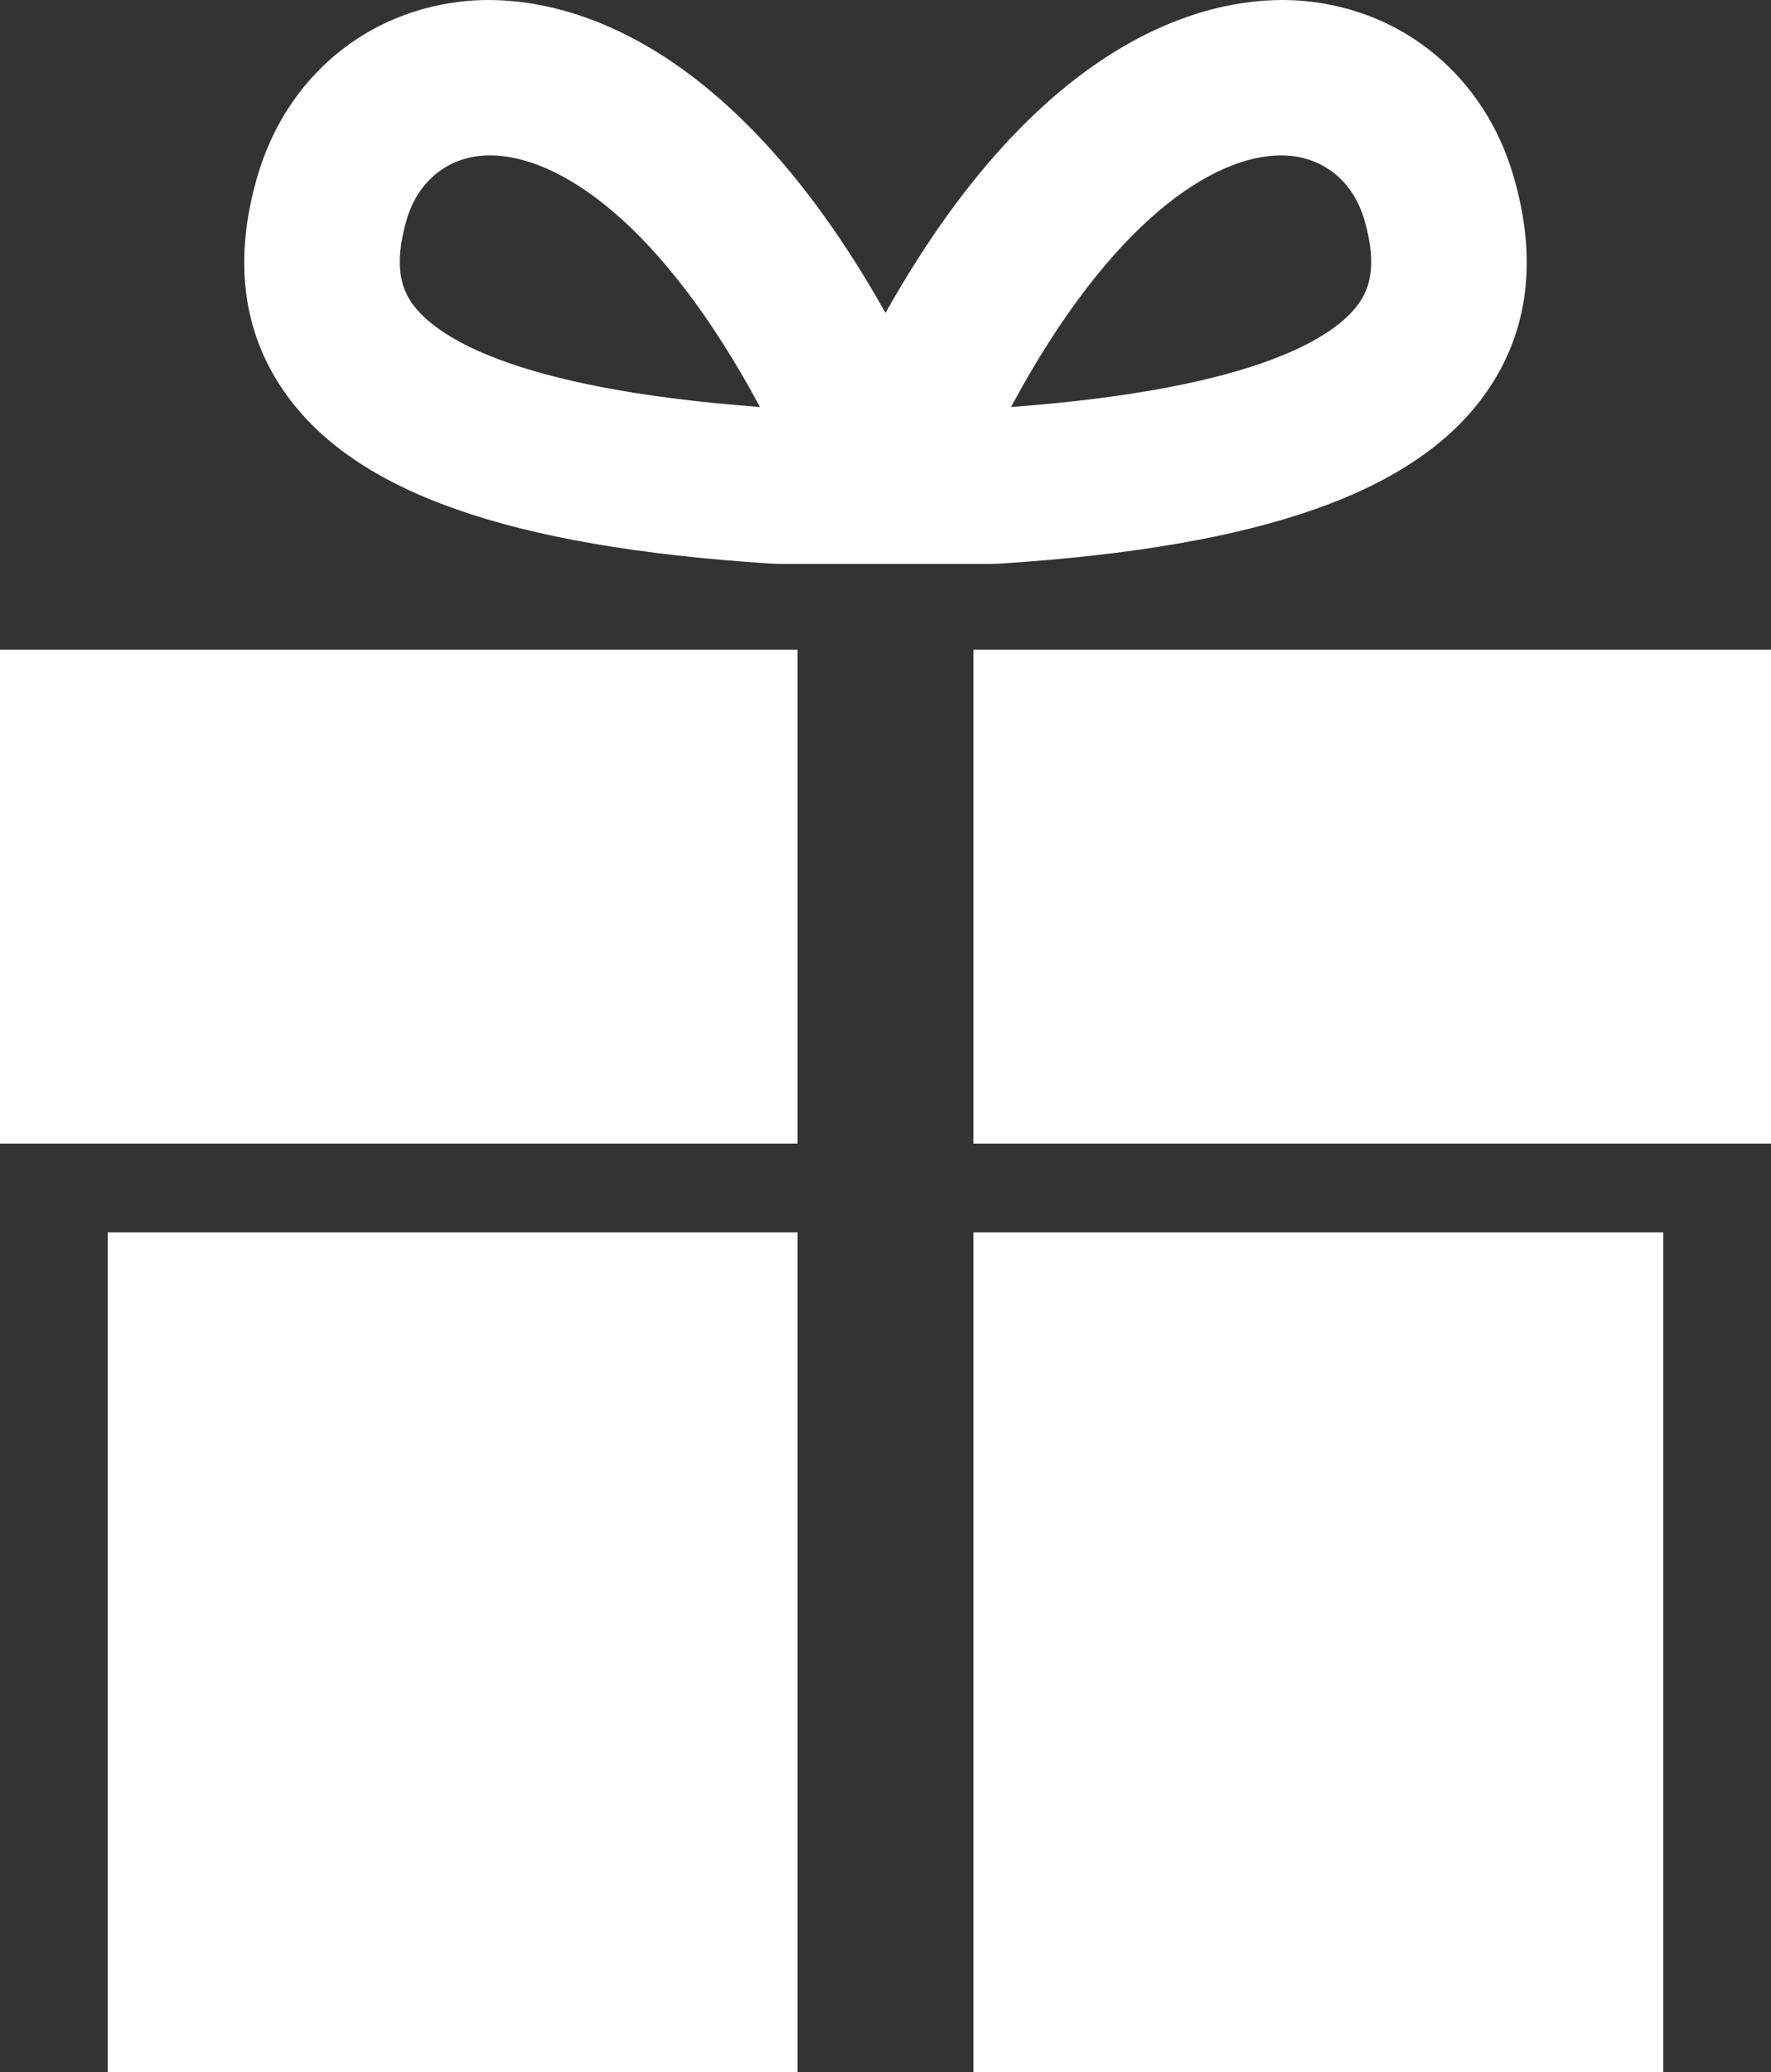
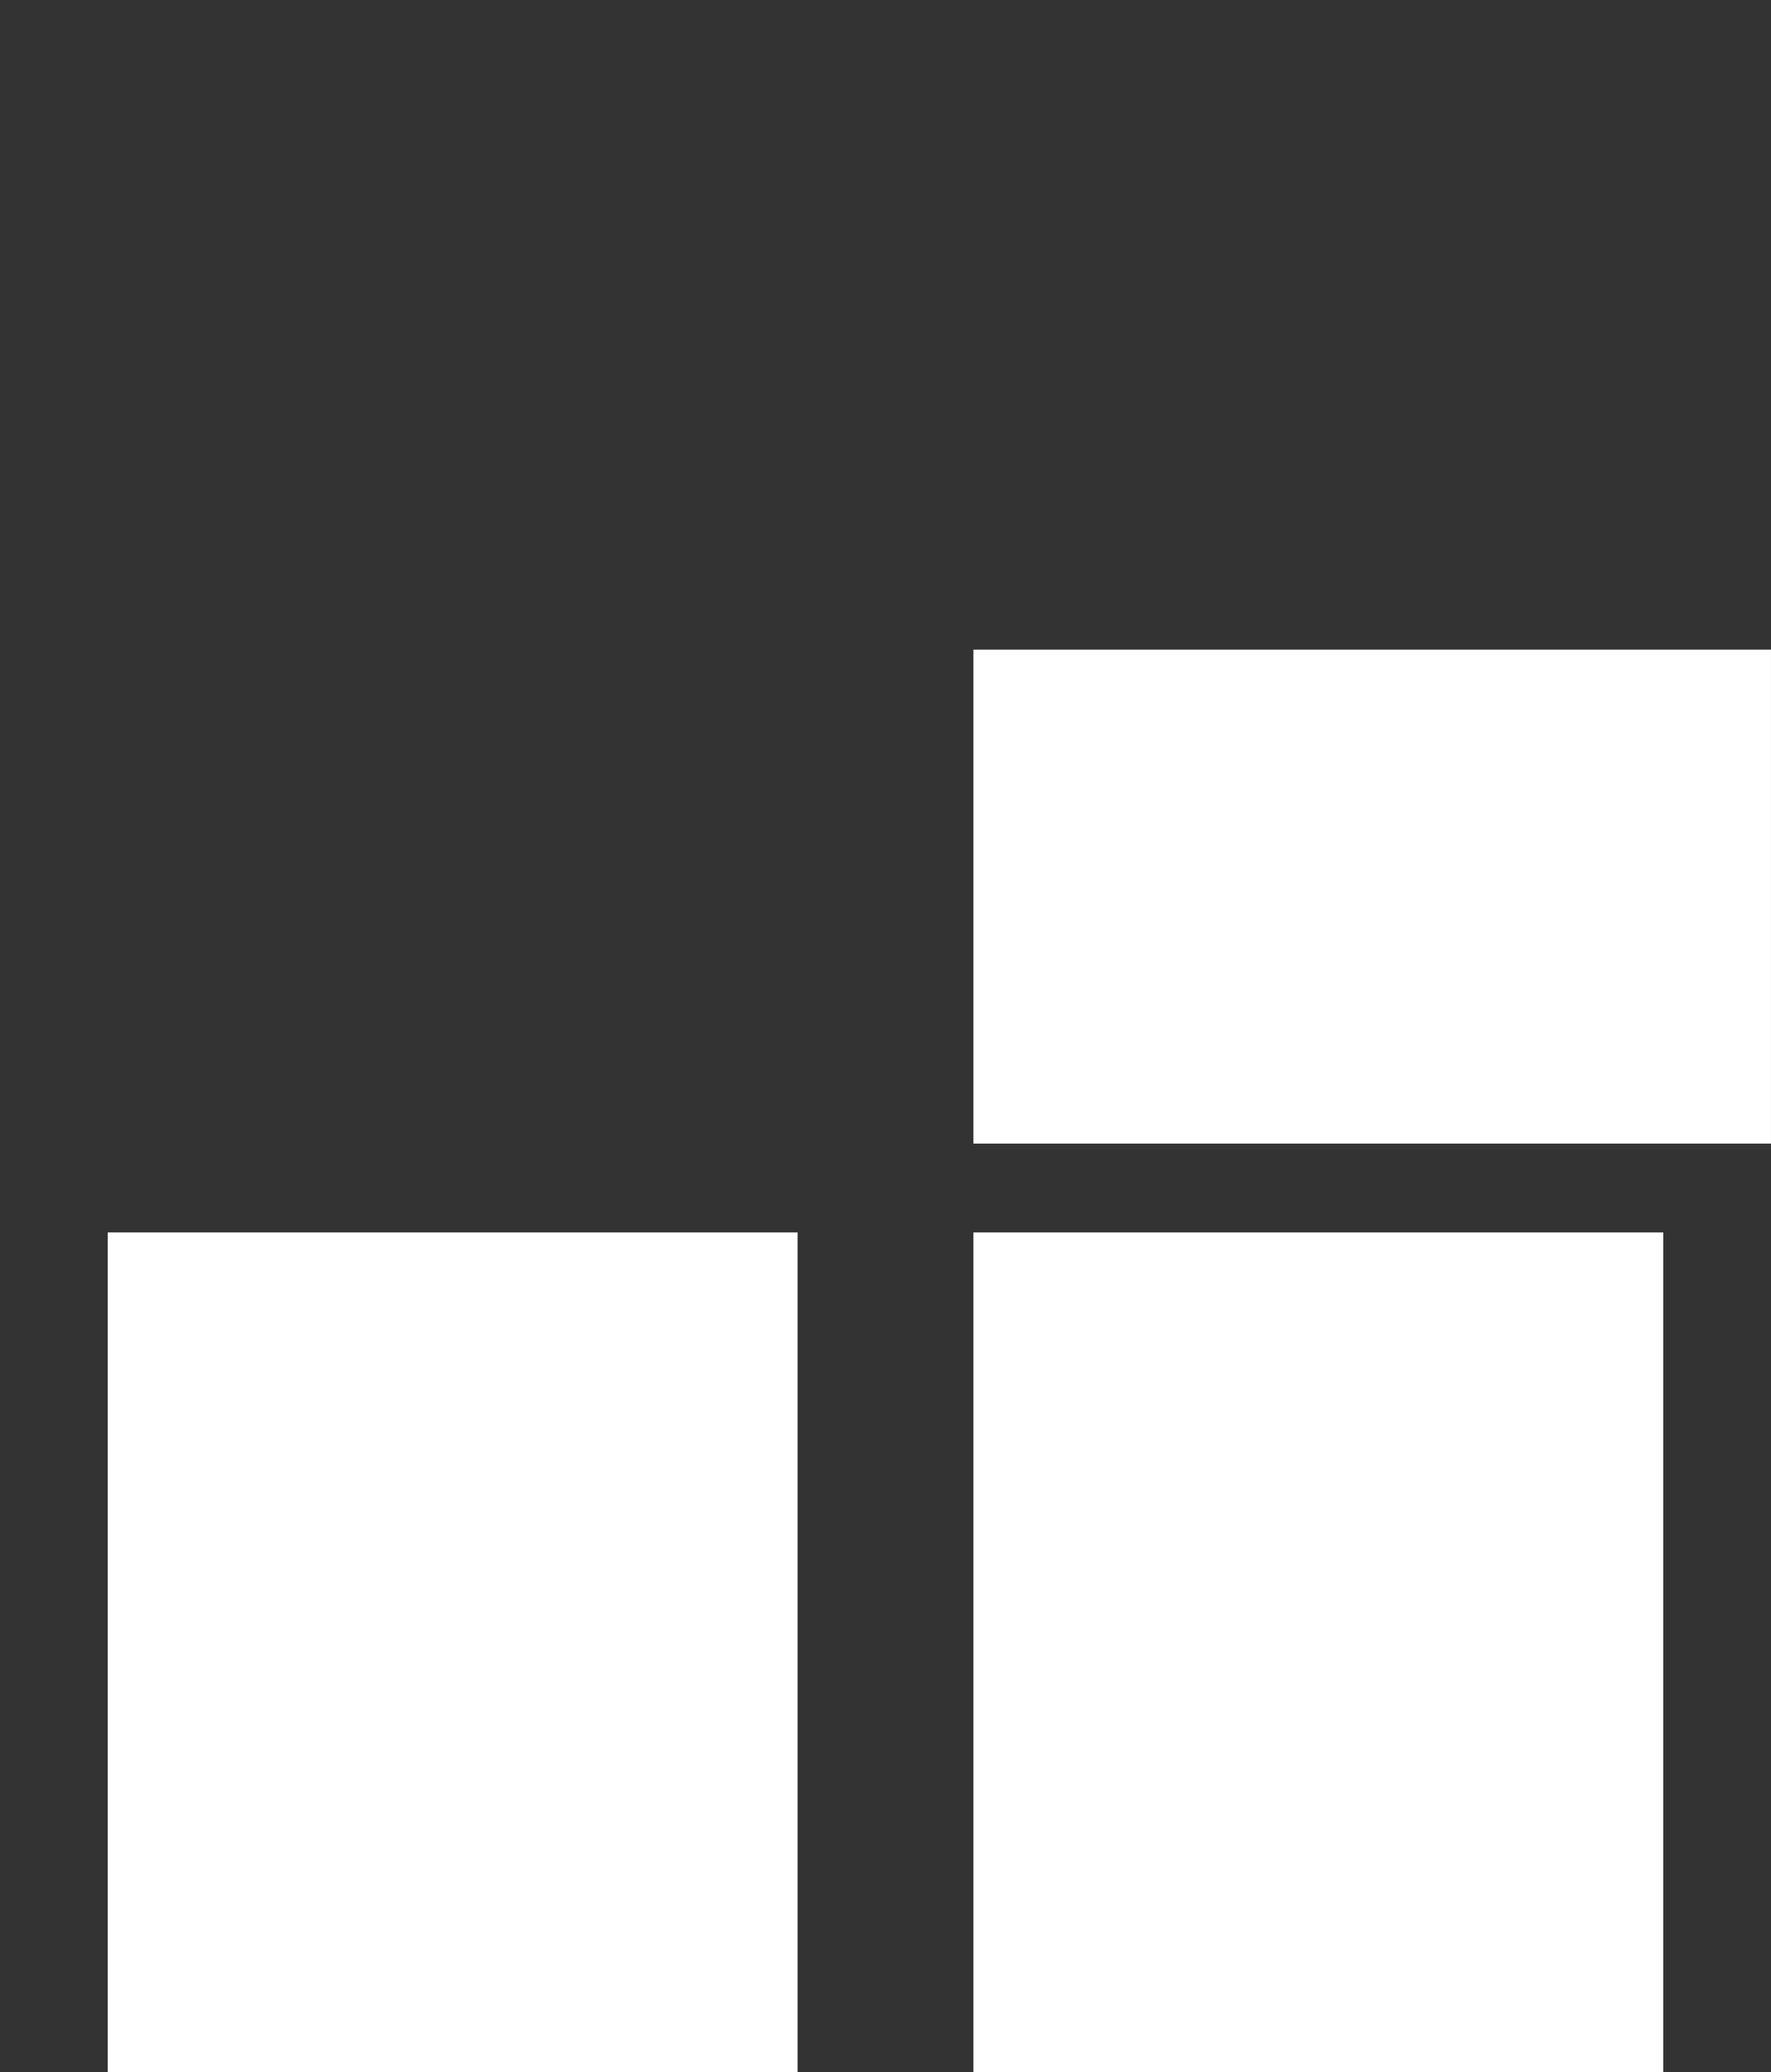
<svg xmlns="http://www.w3.org/2000/svg" id="_レイヤー_2" data-name="レイヤー_2" viewBox="0 0 1125.68 1316.67">
  <rect x="0" y="0" width="1125.68" height="1316.67" fill="#333333" stroke="none" />
  <defs>
    <style>
      .cls-1 {
        fill: #fff;
      }
    </style>
  </defs>
  <g id="_x3C_レイヤー_x3E_">
    <g>
-       <rect class="cls-1" x="0" y="412.8" width="506.95" height="313.86" />
      <rect class="cls-1" x="618.71" y="412.8" width="506.96" height="313.86" />
      <rect class="cls-1" x="68.47" y="783.1" width="438.49" height="533.56" />
      <rect class="cls-1" x="618.71" y="783.1" width="438.5" height="533.56" />
-       <path class="cls-1" d="M636.53,358.06h-.01c165.94-10.74,263.9-45.34,308.3-108.9,26.9-38.49,32.63-84.82,17.06-137.7C943.52,49.1,892.74,6.64,829.38.67c-45.47-4.38-159.5,7.52-266.54,198.19C455.79,8.17,341.76-3.68,296.3.67c-63.37,5.97-114.14,48.43-132.51,110.79-15.57,52.88-9.84,99.21,17.06,137.7,44.4,63.56,142.36,98.16,308.29,108.9,2.58.18,5.11.26,7.63.26,25.97-.01,106.14,0,132.12,0,2.52,0,5.07-.08,7.63-.26ZM814.2,98.74c2.01,0,3.98.1,5.9.28,22.63,2.14,40.21,17.23,47.02,40.37,9.01,30.59,2.45,45.02-3.28,53.21-13.8,19.75-60.9,54.11-221.21,66.03,63.3-117.95,128.58-159.88,171.56-159.88ZM261.83,192.59c-5.73-8.19-12.29-22.62-3.28-53.21,6.81-23.14,24.39-38.23,47.02-40.37,1.92-.18,3.89-.28,5.9-.28,42.98,0,108.27,41.92,171.56,159.88-160.31-11.92-207.41-46.28-221.21-66.03Z" />
    </g>
  </g>
</svg>